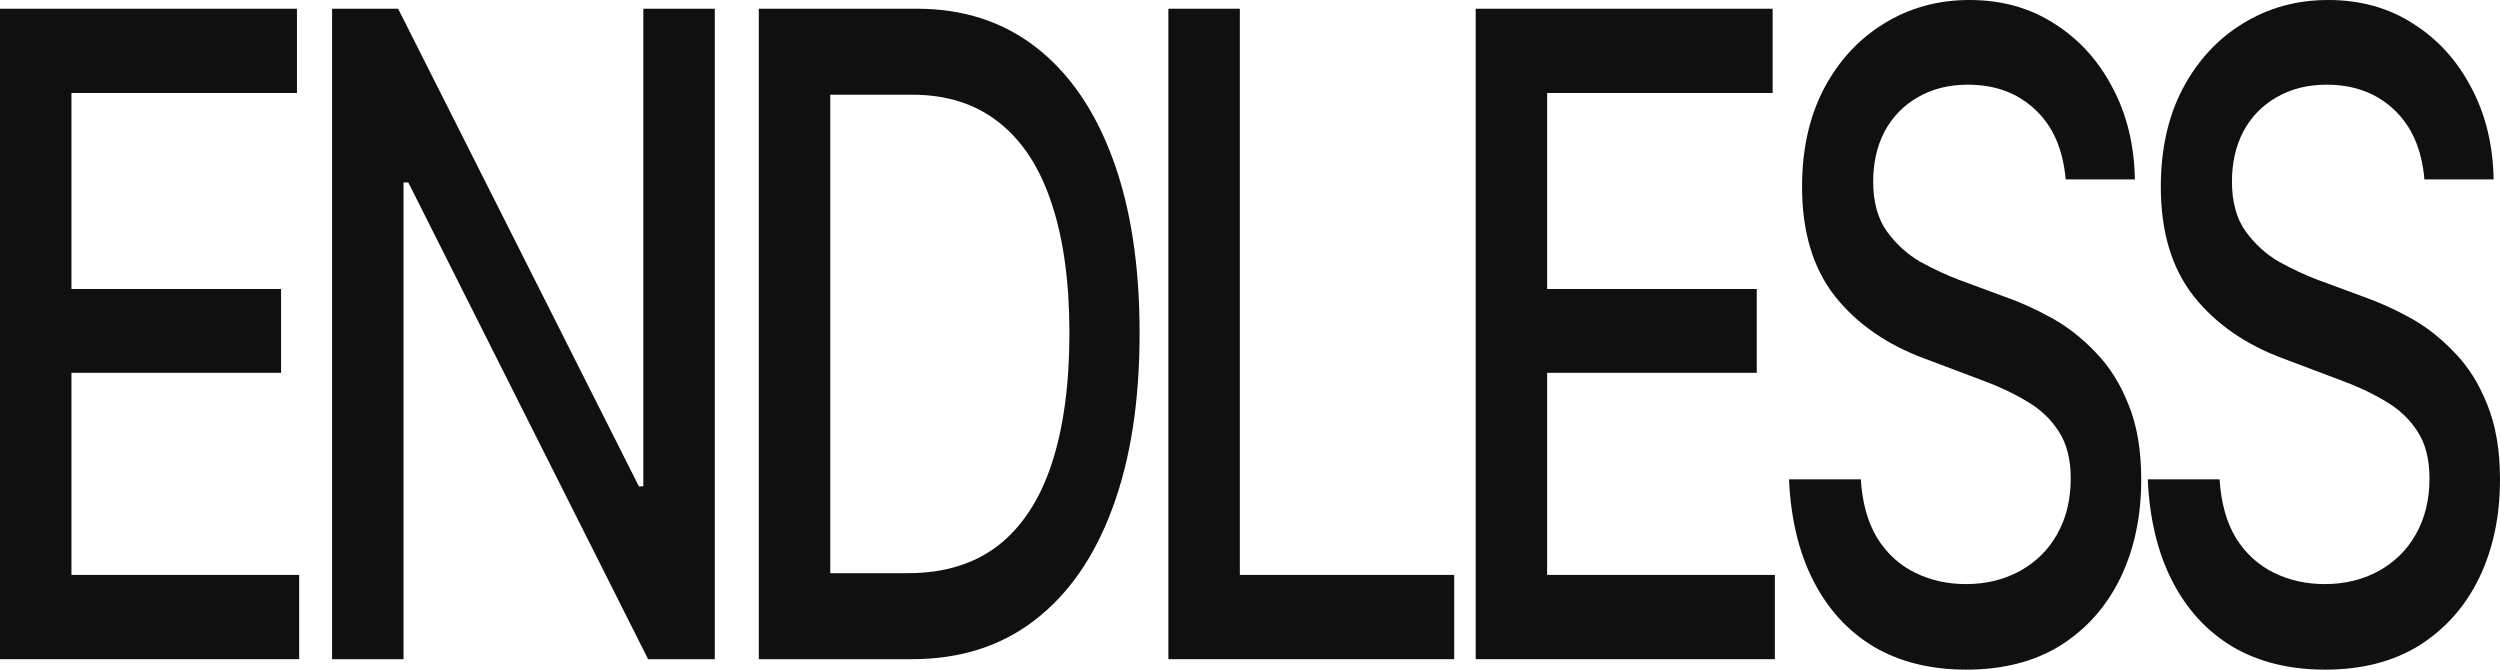
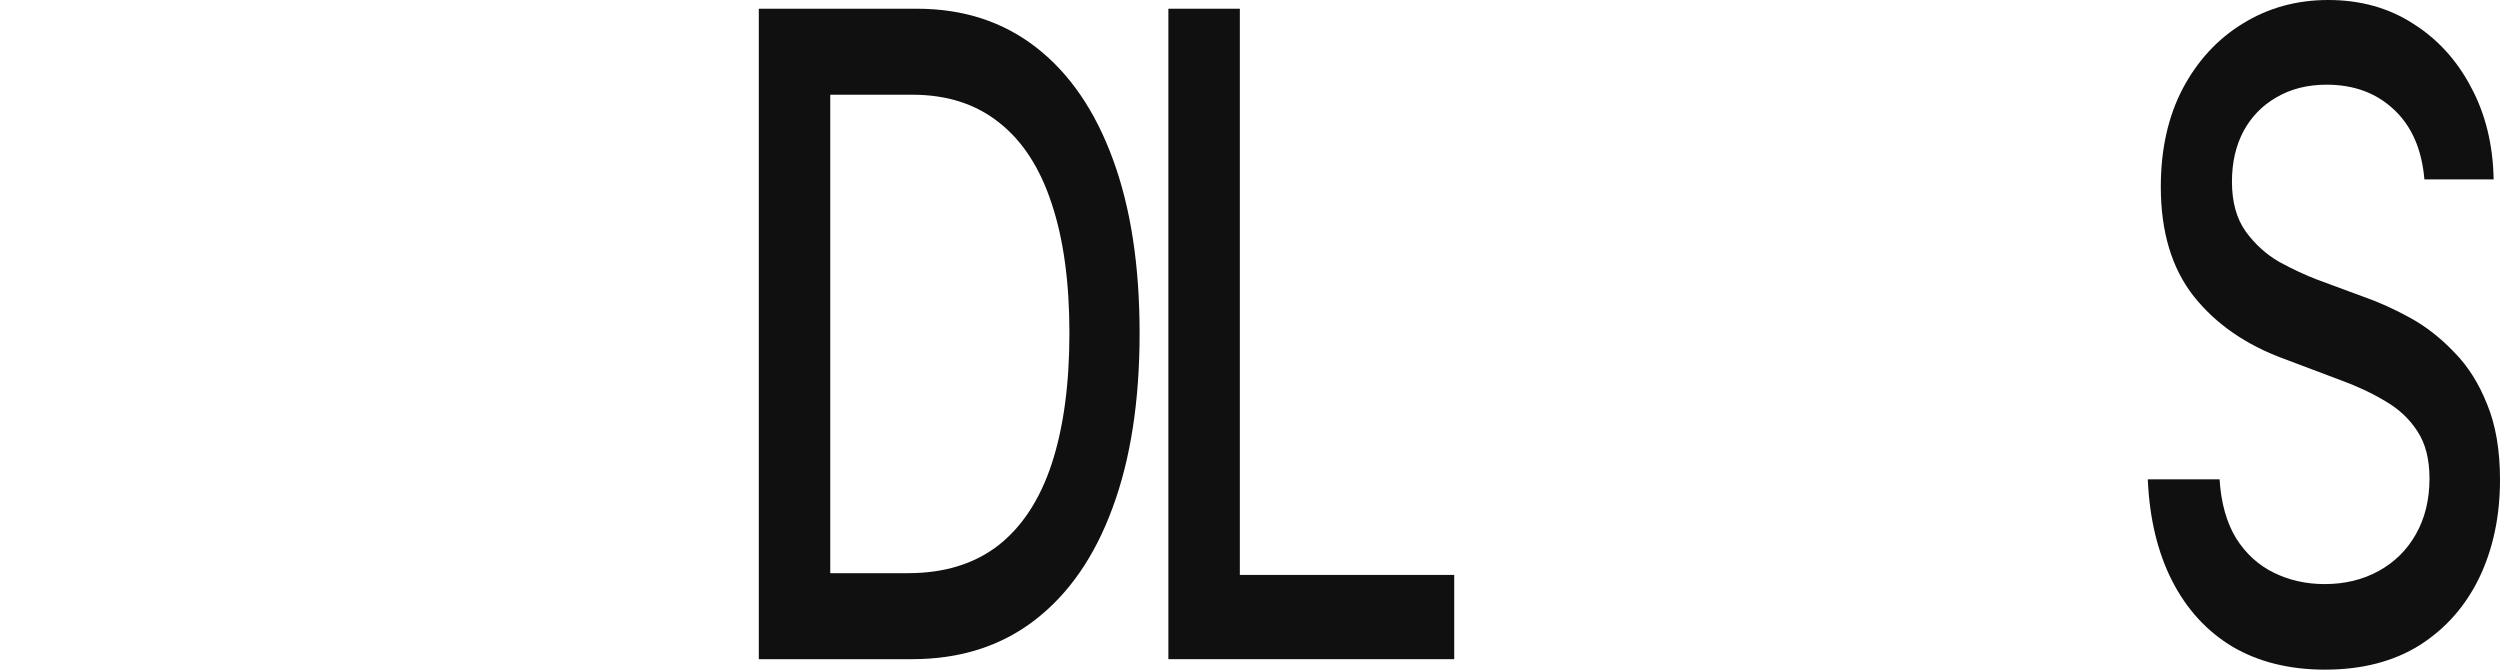
<svg xmlns="http://www.w3.org/2000/svg" width="1680" height="450" viewBox="0 0 1680 450" fill="none">
  <path d="M1562.4 450C1538.64 450 1518.01 444.915 1500.51 434.746C1483.15 424.381 1469.56 409.615 1459.74 390.45C1449.93 371.284 1444.45 348.501 1443.31 322.099H1491.55C1492.54 337.94 1496.24 351.141 1502.64 361.701C1509.19 372.066 1517.65 379.791 1528.04 384.876C1538.43 389.961 1549.81 392.503 1562.19 392.503C1575.71 392.503 1587.8 389.57 1598.47 383.703C1609.14 377.836 1617.47 369.622 1623.44 359.061C1629.56 348.305 1632.62 335.789 1632.62 321.512C1632.62 308.605 1629.92 298.044 1624.51 289.831C1619.24 281.617 1612.06 274.87 1602.95 269.589C1593.85 264.113 1583.6 259.322 1572.22 255.215L1534.87 241.134C1509.26 231.747 1489.06 217.764 1474.26 199.185C1459.46 180.411 1452.06 155.867 1452.06 125.554C1452.06 100.326 1456.97 78.325 1466.79 59.55C1476.75 40.776 1490.19 26.206 1507.13 15.841C1524.2 5.28 1543.34 0 1564.54 0C1586.16 0 1605.16 5.28 1621.52 15.841C1638.03 26.206 1651.05 40.482 1660.58 58.67C1670.25 76.662 1675.3 97.295 1675.73 120.567H1629.2C1627.5 100.424 1620.67 84.778 1608.72 73.631C1596.91 62.484 1581.82 56.91 1563.47 56.91C1550.66 56.91 1539.42 59.746 1529.75 65.417C1520.22 70.893 1512.82 78.52 1507.55 88.299C1502.43 98.077 1499.87 109.322 1499.87 122.034C1499.87 135.724 1502.93 146.871 1509.05 155.476C1515.31 164.081 1522.85 170.926 1531.67 176.01C1540.63 180.9 1549.24 184.909 1557.49 188.038L1588.44 199.478C1598.54 202.999 1608.93 207.692 1619.6 213.559C1630.27 219.426 1640.16 227.151 1649.27 236.734C1658.52 246.121 1665.91 257.855 1671.46 271.936C1677.15 285.821 1680 302.64 1680 322.392C1680 346.838 1675.38 368.742 1666.13 388.103C1656.88 407.269 1643.5 422.425 1626 433.572C1608.5 444.524 1587.3 450 1562.4 450Z" fill="#101010" />
-   <path d="M1321.32 450C1297.56 450 1276.92 444.915 1259.42 434.746C1242.07 424.381 1228.48 409.615 1218.66 390.45C1208.84 371.284 1203.36 348.501 1202.23 322.099H1250.46C1251.46 337.94 1255.16 351.141 1261.56 361.701C1268.1 372.066 1276.57 379.791 1286.96 384.876C1297.34 389.961 1308.73 392.503 1321.1 392.503C1334.62 392.503 1346.71 389.57 1357.39 383.703C1368.06 377.836 1376.38 369.622 1382.36 359.061C1388.48 348.305 1391.53 335.789 1391.53 321.512C1391.53 308.605 1388.83 298.044 1383.42 289.831C1378.16 281.617 1370.97 274.87 1361.87 269.589C1352.76 264.113 1342.52 259.322 1331.13 255.215L1293.79 241.134C1268.17 231.747 1247.97 217.764 1233.17 199.185C1218.38 180.411 1210.98 155.867 1210.98 125.554C1210.98 100.326 1215.89 78.325 1225.7 59.55C1235.66 40.776 1249.11 26.206 1266.04 15.841C1283.11 5.28 1302.25 0 1323.45 0C1345.08 0 1364.07 5.28 1380.44 15.841C1396.94 26.206 1409.96 40.482 1419.49 58.67C1429.17 76.662 1434.22 97.295 1434.65 120.567H1388.12C1386.41 100.424 1379.58 84.778 1367.63 73.631C1355.82 62.484 1340.74 56.91 1322.38 56.91C1309.58 56.91 1298.34 59.746 1288.66 65.417C1279.13 70.893 1271.73 78.52 1266.47 88.299C1261.34 98.077 1258.78 109.322 1258.78 122.034C1258.78 135.724 1261.84 146.871 1267.96 155.476C1274.22 164.081 1281.76 170.926 1290.58 176.01C1299.55 180.9 1308.16 184.909 1316.41 188.038L1347.36 199.478C1357.46 202.999 1367.84 207.692 1378.52 213.559C1389.19 219.426 1399.08 227.151 1408.18 236.734C1417.43 246.121 1424.83 257.855 1430.38 271.936C1436.07 285.821 1438.91 302.64 1438.91 322.392C1438.91 346.838 1434.29 368.742 1425.04 388.103C1415.79 407.269 1402.42 422.425 1384.92 433.572C1367.42 444.524 1346.22 450 1321.32 450Z" fill="#101010" />
-   <path d="M991.66 442.96V5.867H1191.21V62.484H1039.68V194.198H1180.54V250.522H1039.68V386.343H1192.71V442.96H991.66Z" fill="#101010" />
  <path d="M785.15 442.96V5.867H833.17V386.343H977.233V442.96H785.15Z" fill="#101010" />
  <path d="M613.001 442.96H534.46V385.17H610.226C634.414 385.17 654.548 379.009 670.626 366.689C686.704 354.172 698.727 335.887 706.694 311.832C714.662 287.582 718.646 258.246 718.646 223.827C718.646 189.602 714.662 160.561 706.694 136.702C698.869 112.842 687.13 94.752 671.479 82.432C655.828 69.915 636.406 63.657 613.214 63.657H532.753V5.867H616.202C647.362 5.867 674.111 14.57 696.45 31.975C718.789 49.381 735.934 74.413 747.886 107.073C759.837 139.537 765.813 178.455 765.813 223.827C765.813 269.394 759.766 308.507 747.672 341.167C735.72 373.827 718.362 398.957 695.596 416.558C672.831 434.159 645.299 442.96 613.001 442.96ZM557.937 5.867V442.96H509.916V5.867H557.937Z" fill="#101010" />
-   <path d="M480.335 5.867V442.96H435.516L274.38 122.621H271.178V442.96H223.158V5.867H267.55L429.327 326.793H432.315V5.867H480.335Z" fill="#101010" />
-   <path d="M0 442.96V5.867H199.553V62.484H48.021V194.198H188.882V250.522H48.021V386.343H201.047V442.96H0Z" fill="#101010" />
</svg>